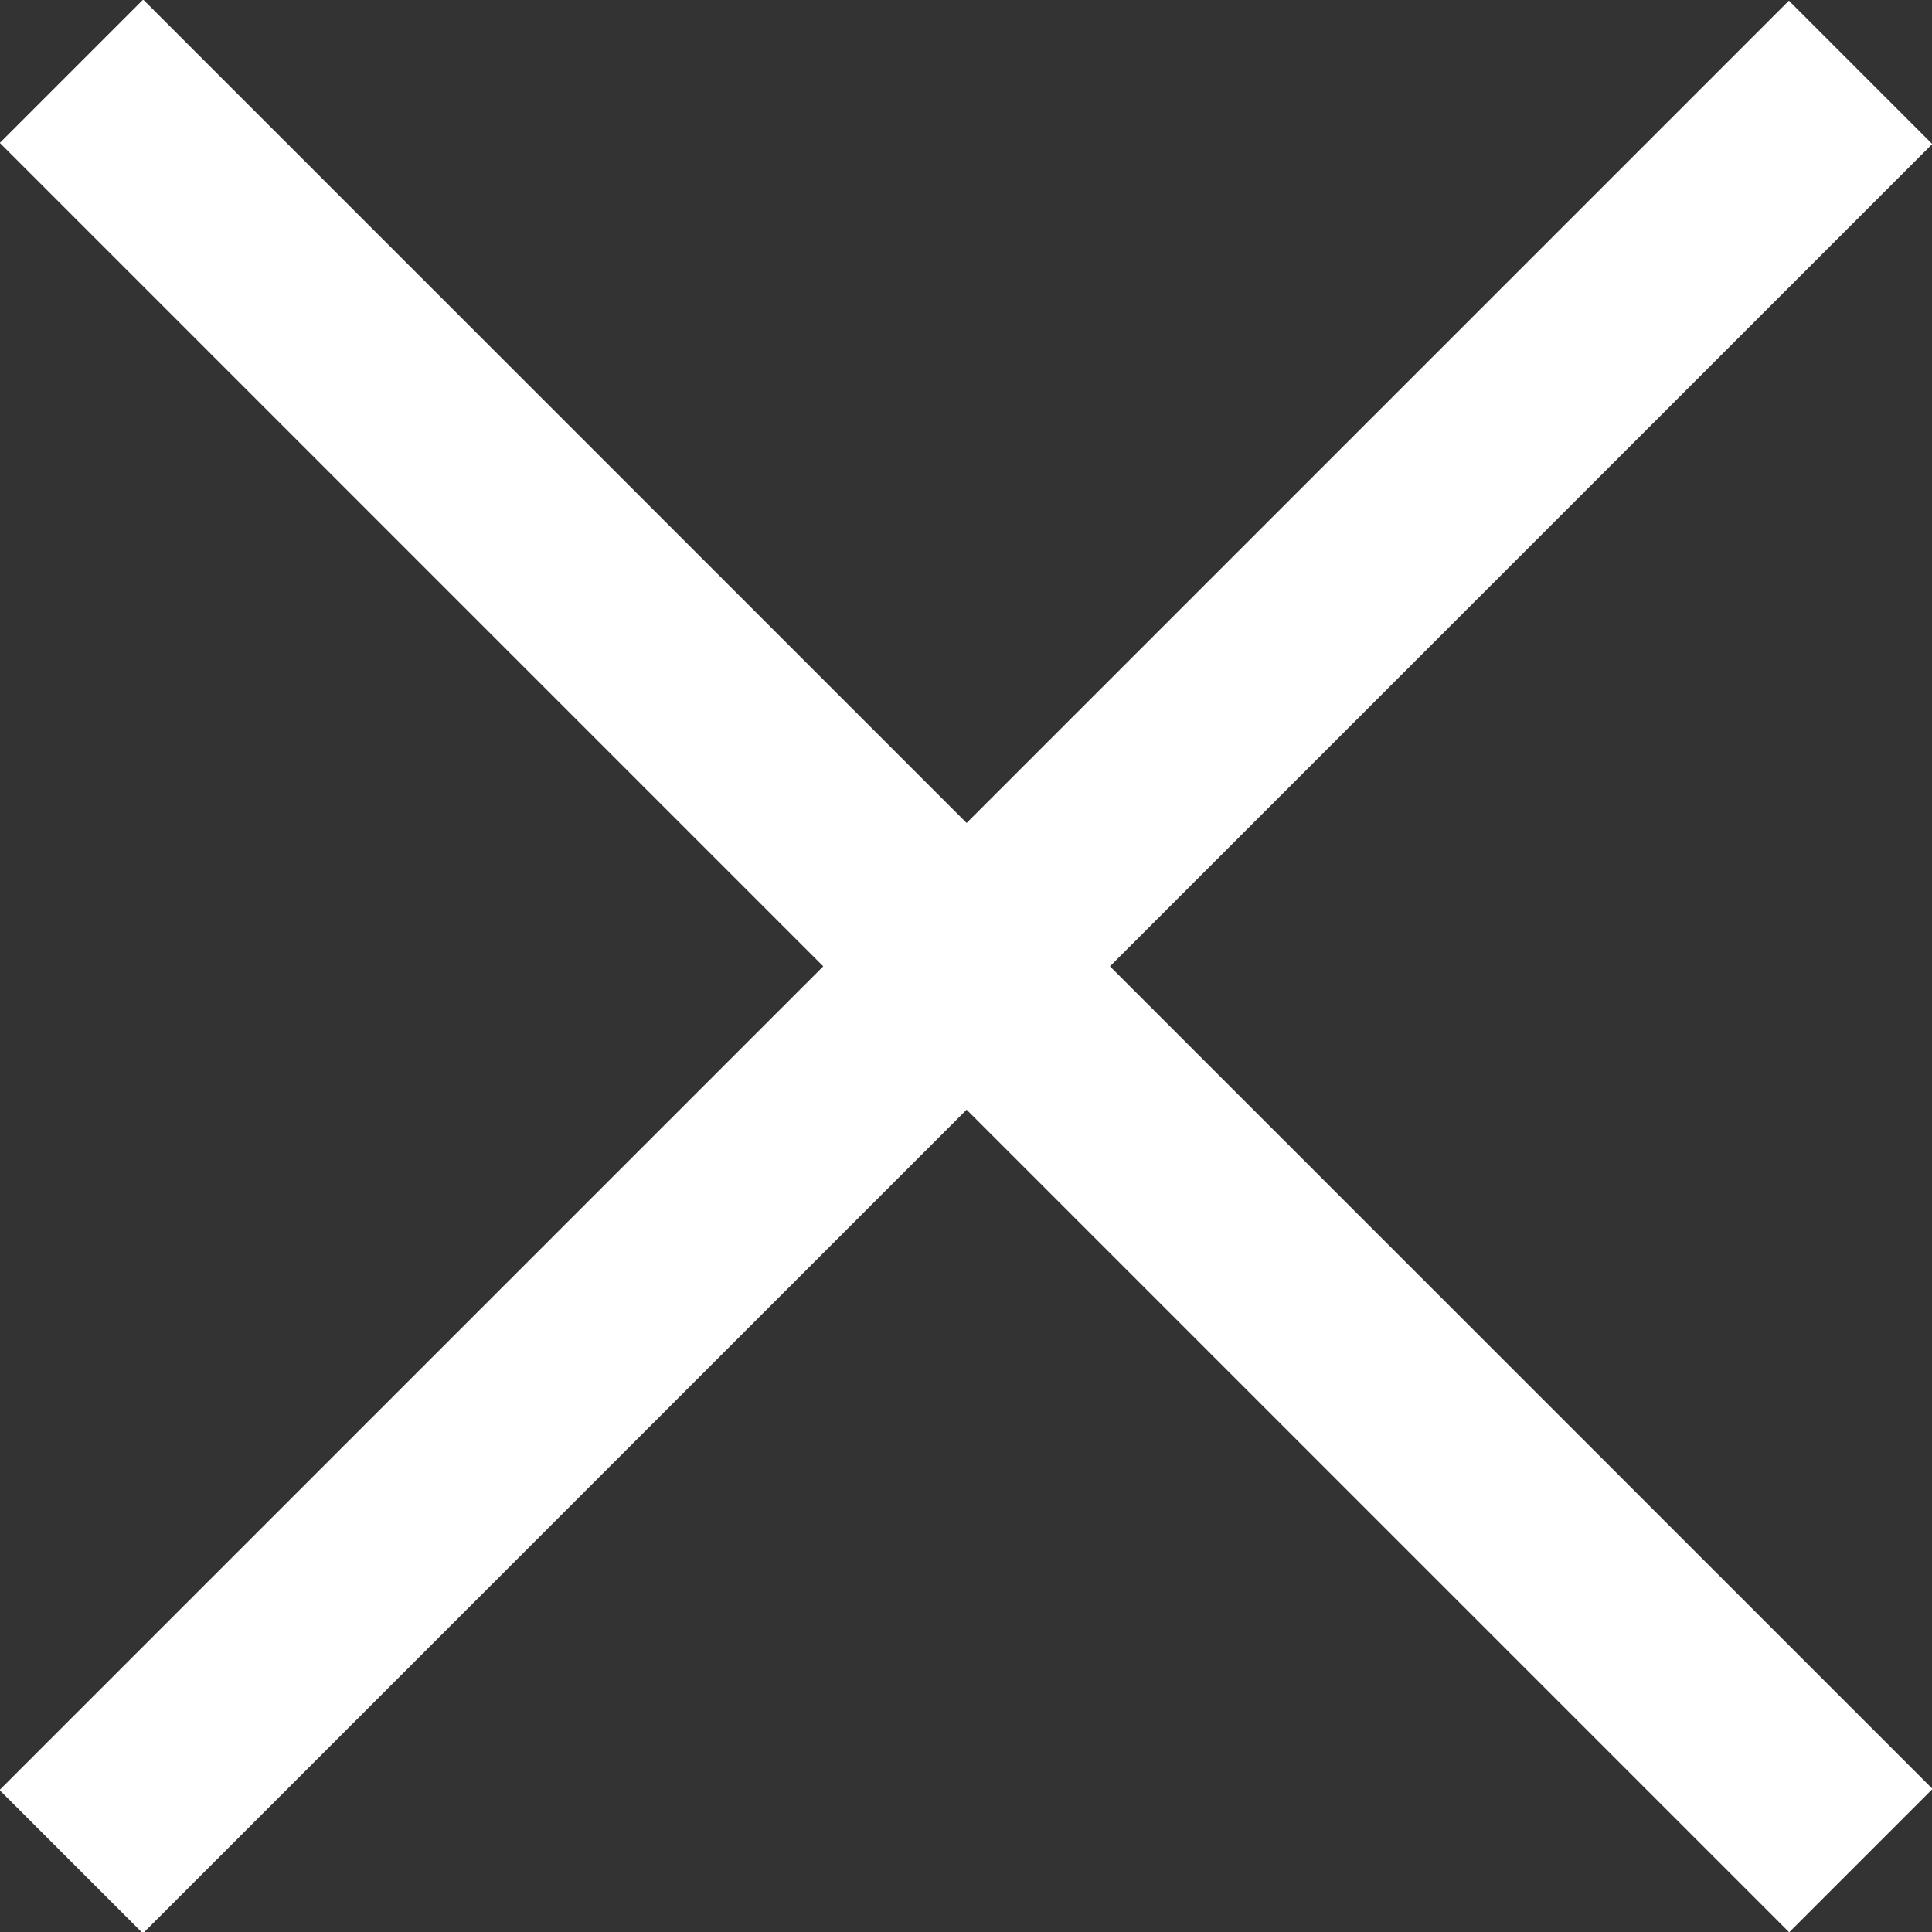
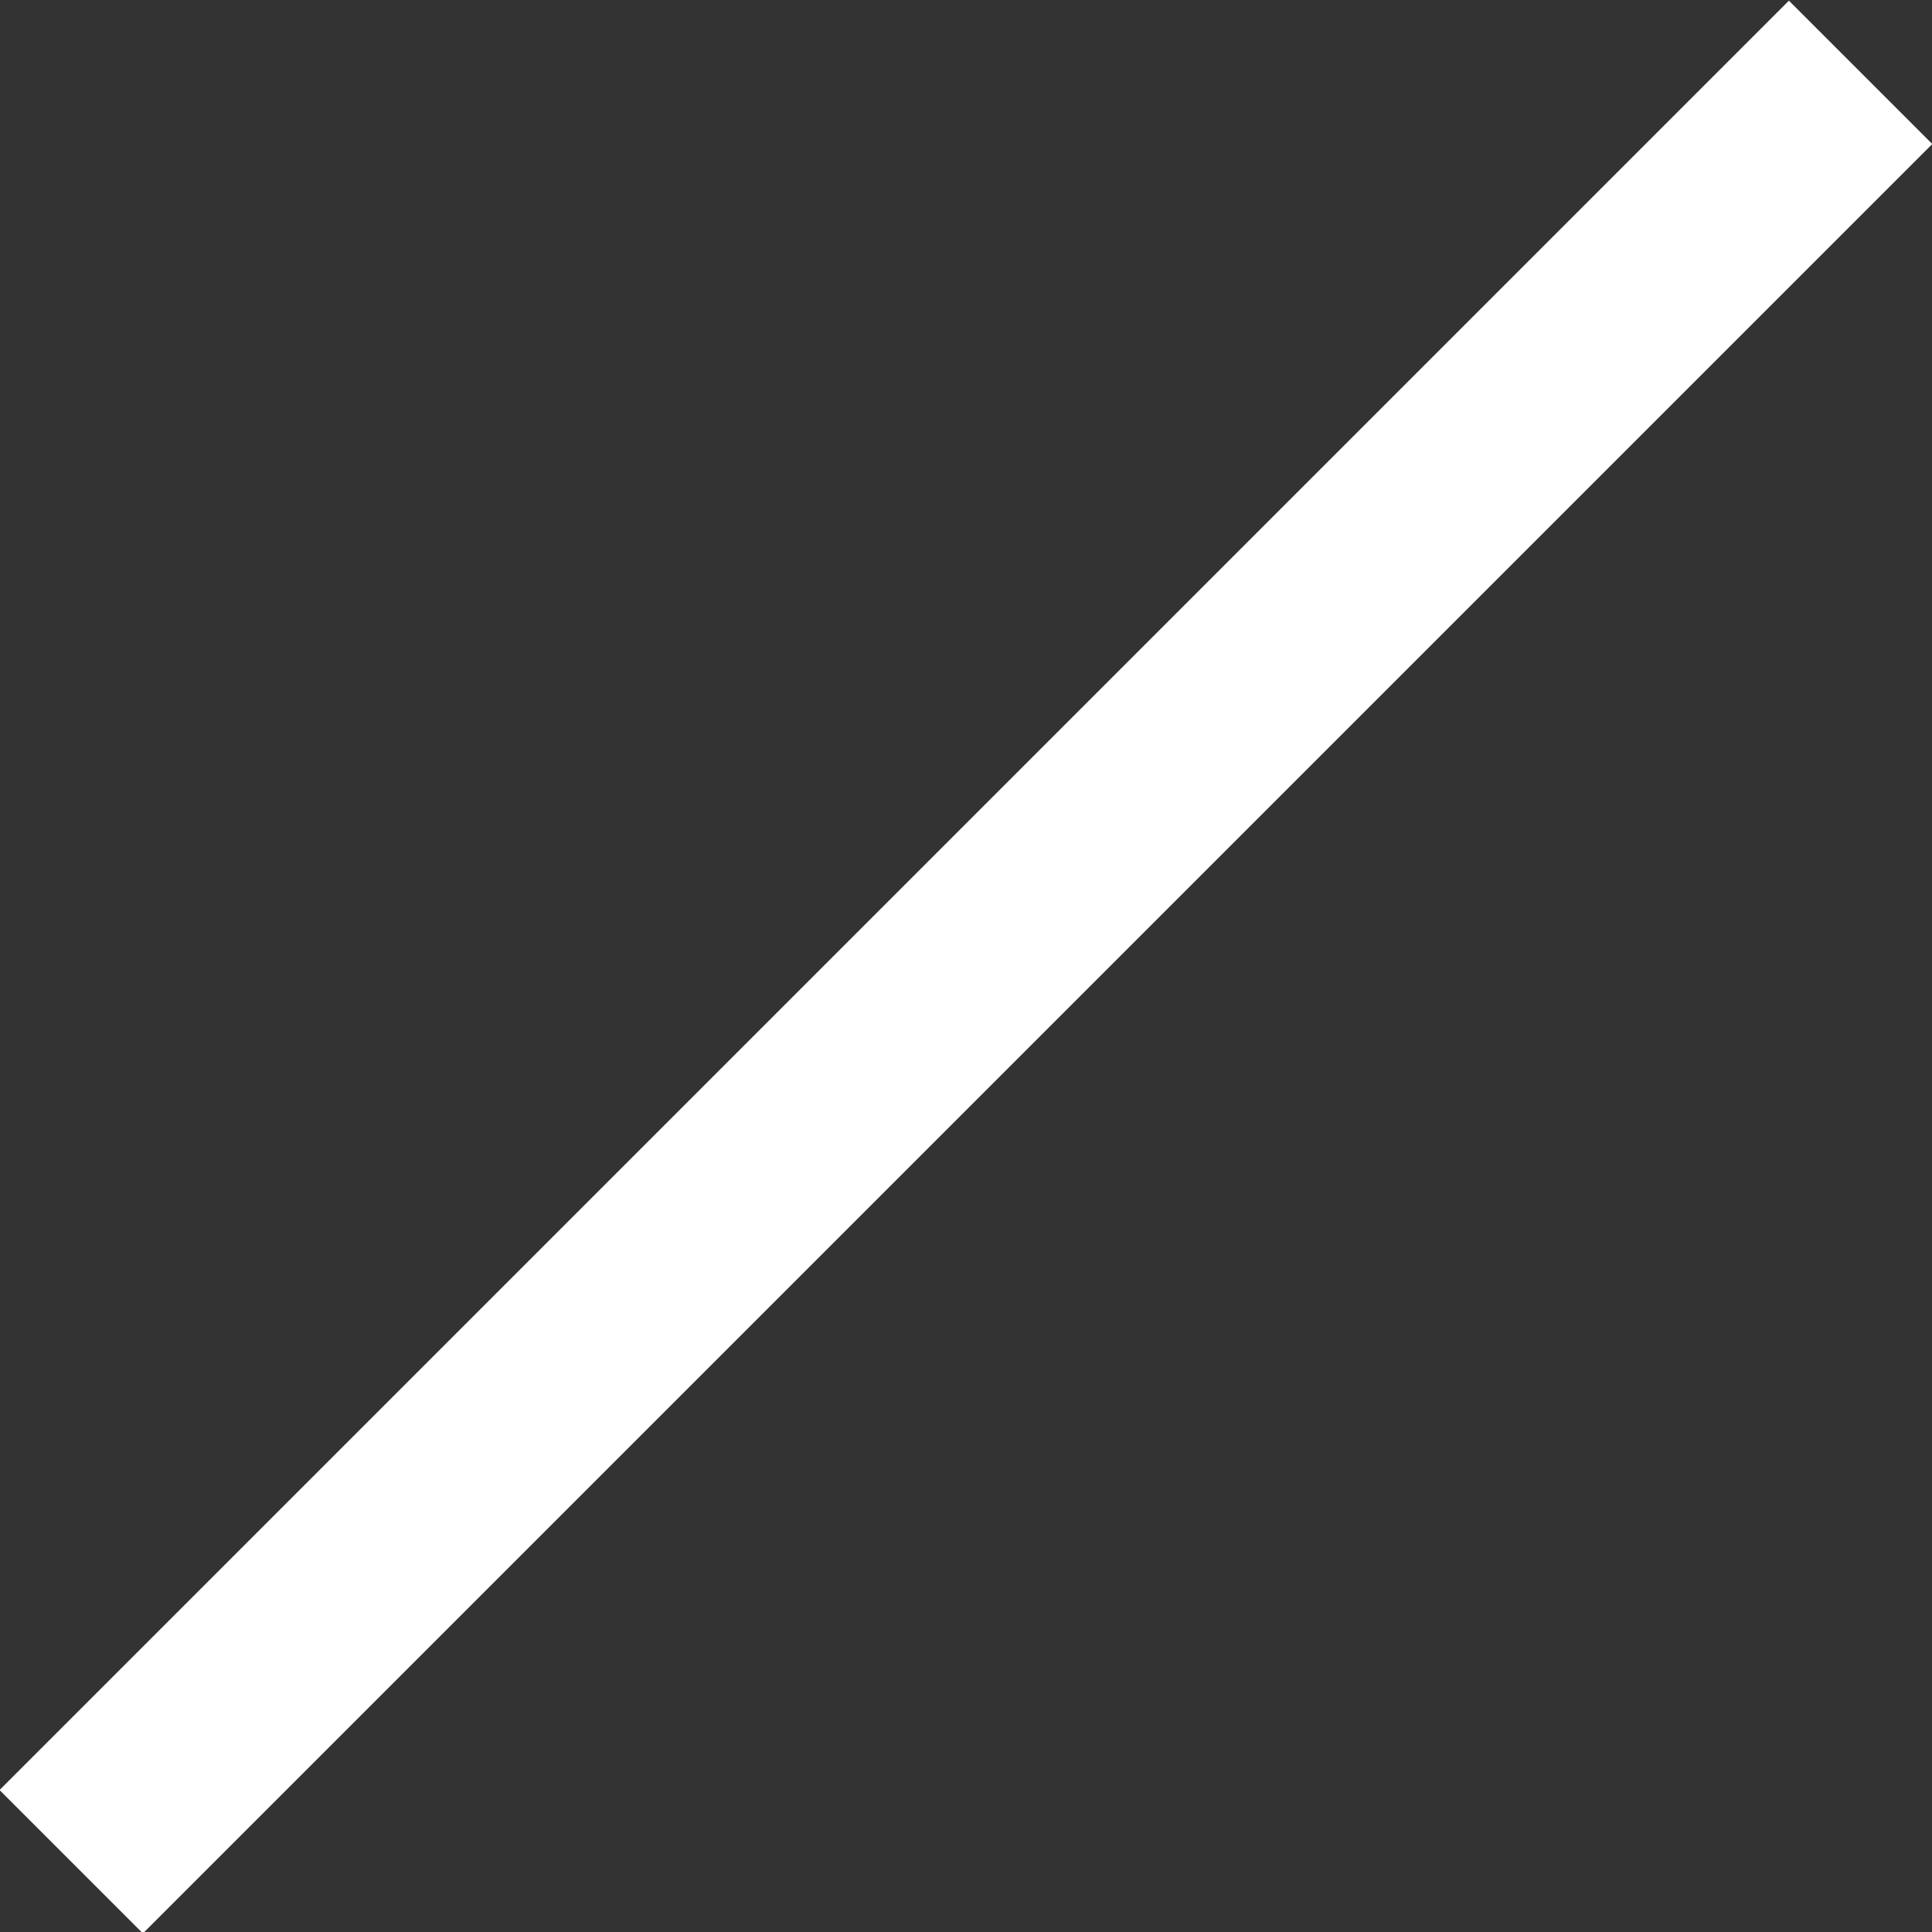
<svg xmlns="http://www.w3.org/2000/svg" id="Layer_1" viewBox="0 0 16.01 16.01">
  <rect x="0" y="0" width="16.01" height="16.01" fill="#333333" stroke="none" />
  <defs>
    <style>.cls-1{fill:#fff;stroke-width:0px;}</style>
  </defs>
  <rect class="cls-1" x="-2.48" y="7.17" width="20.97" height="1.68" transform="translate(-3.32 8.01) rotate(-45)" />
-   <rect class="cls-1" x="-2.48" y="7.17" width="20.97" height="1.68" transform="translate(8.01 -3.32) rotate(45)" />
</svg>